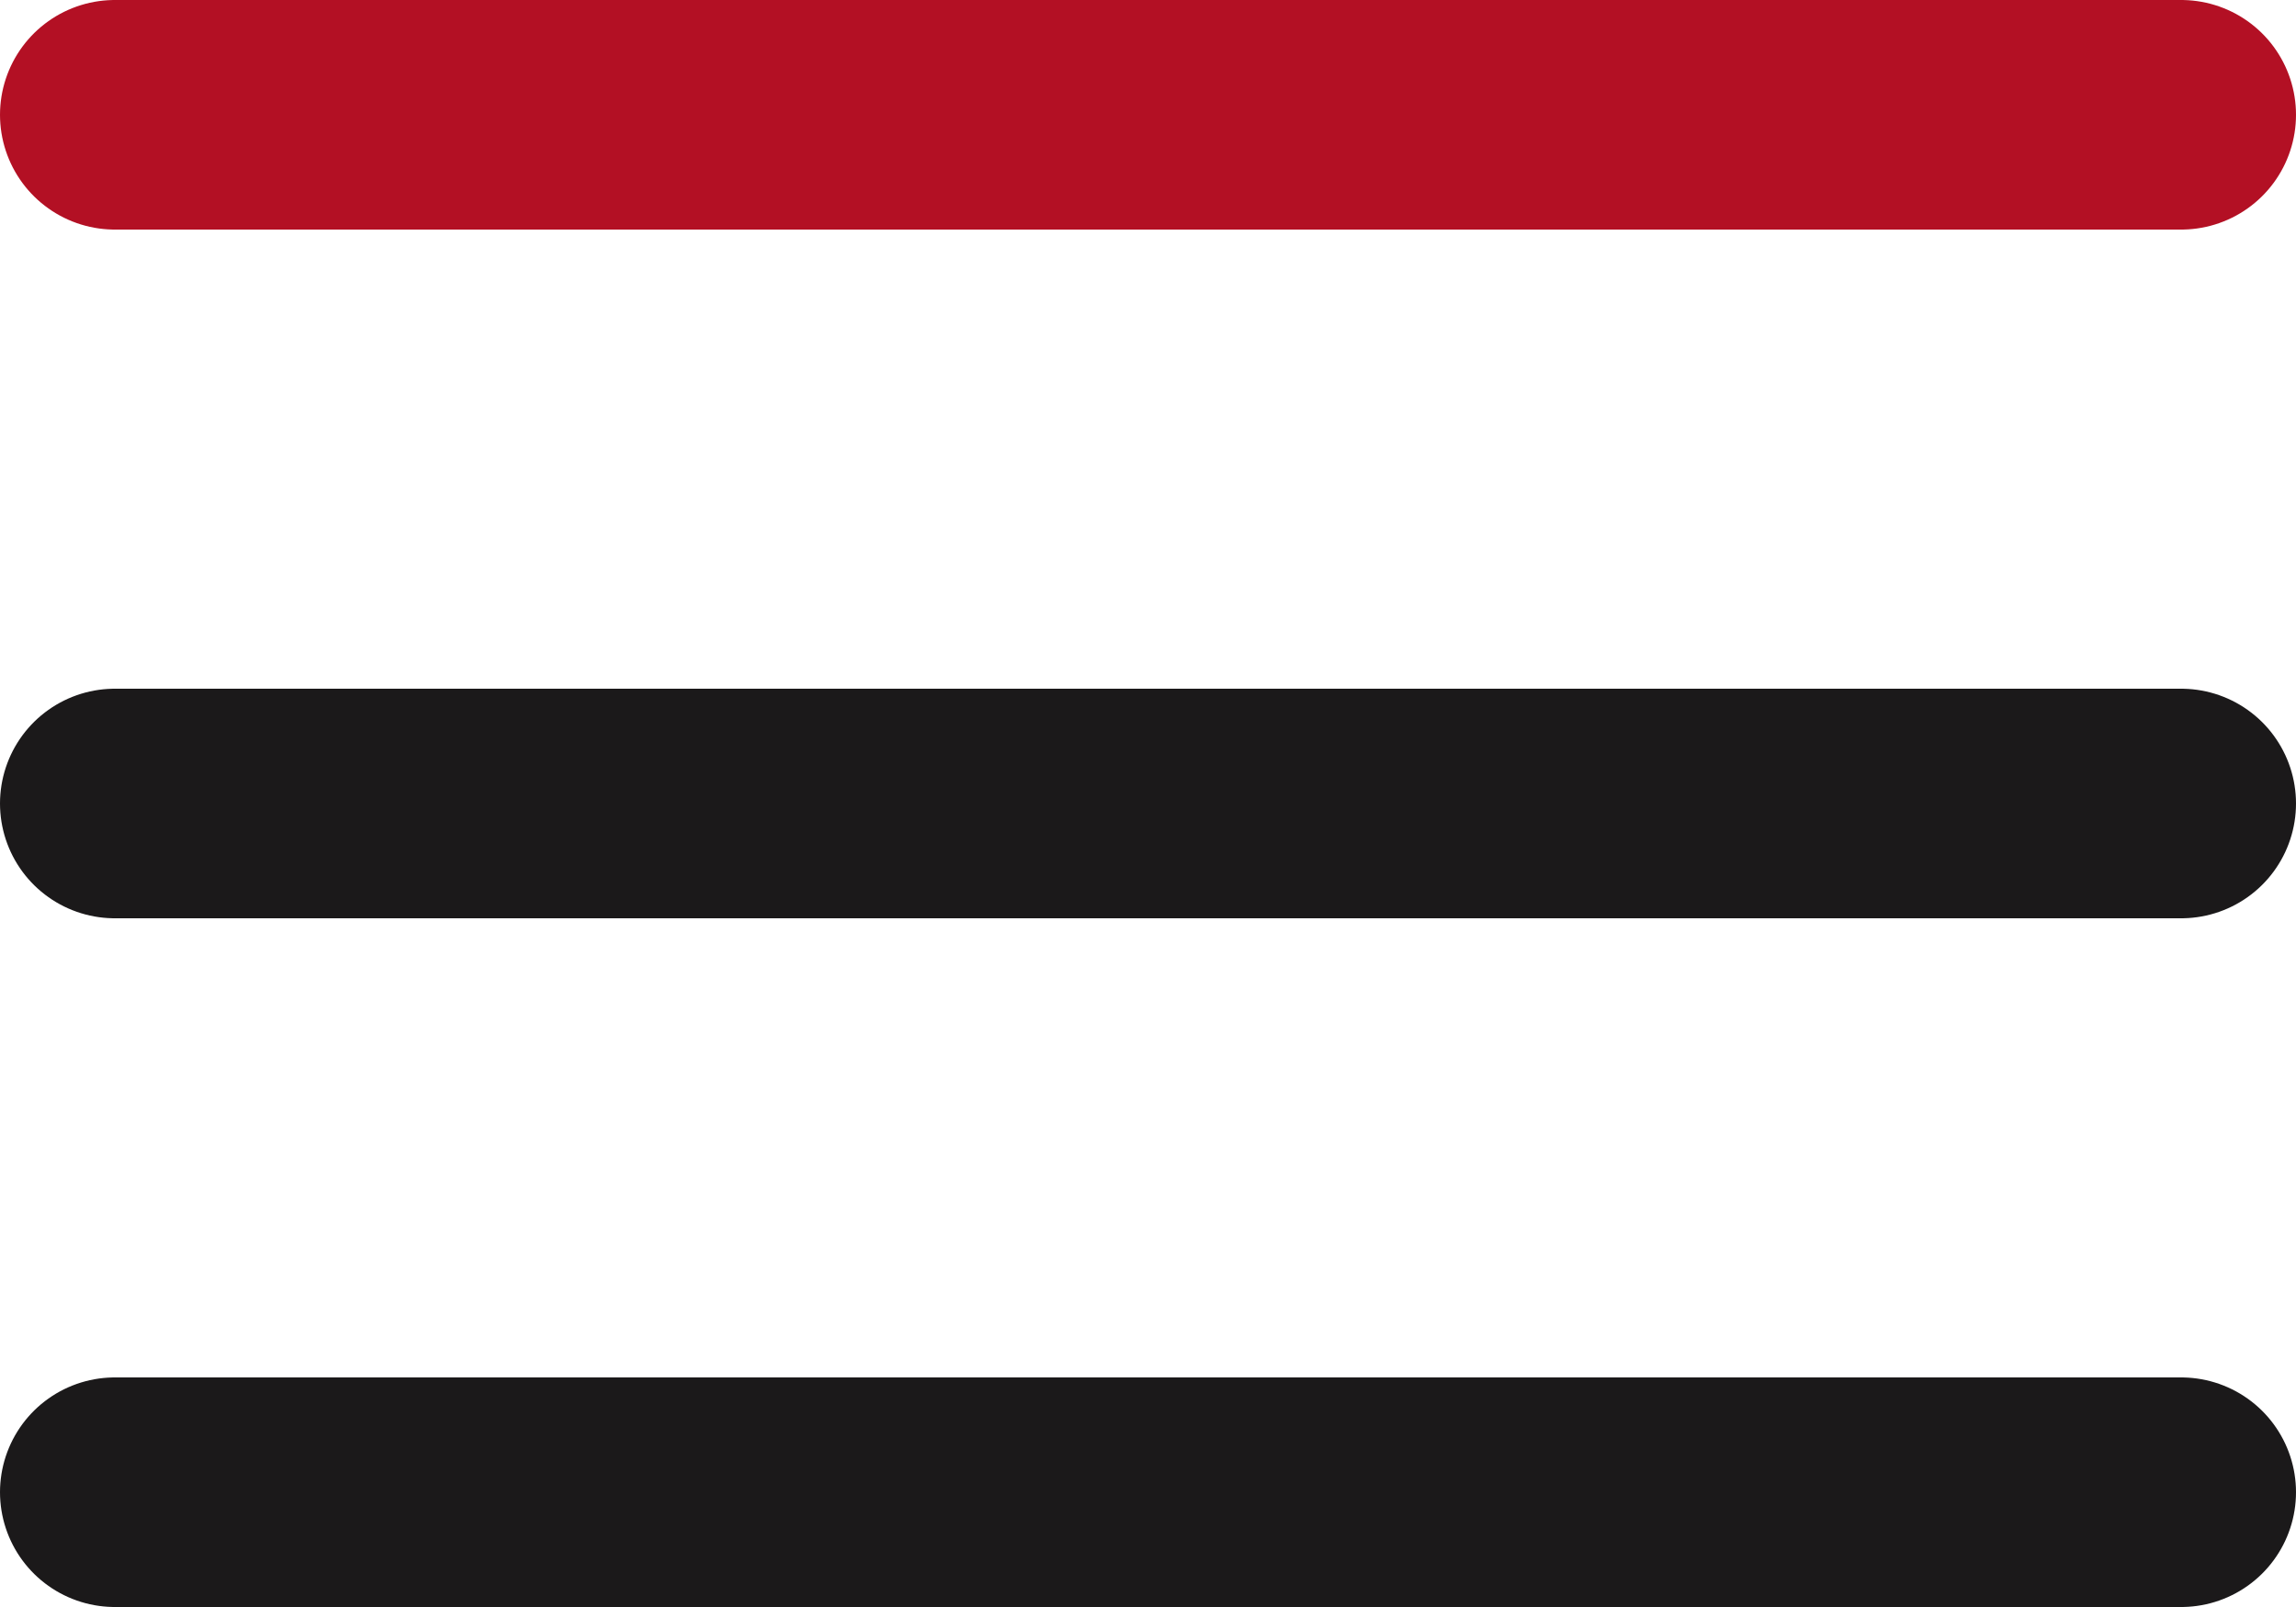
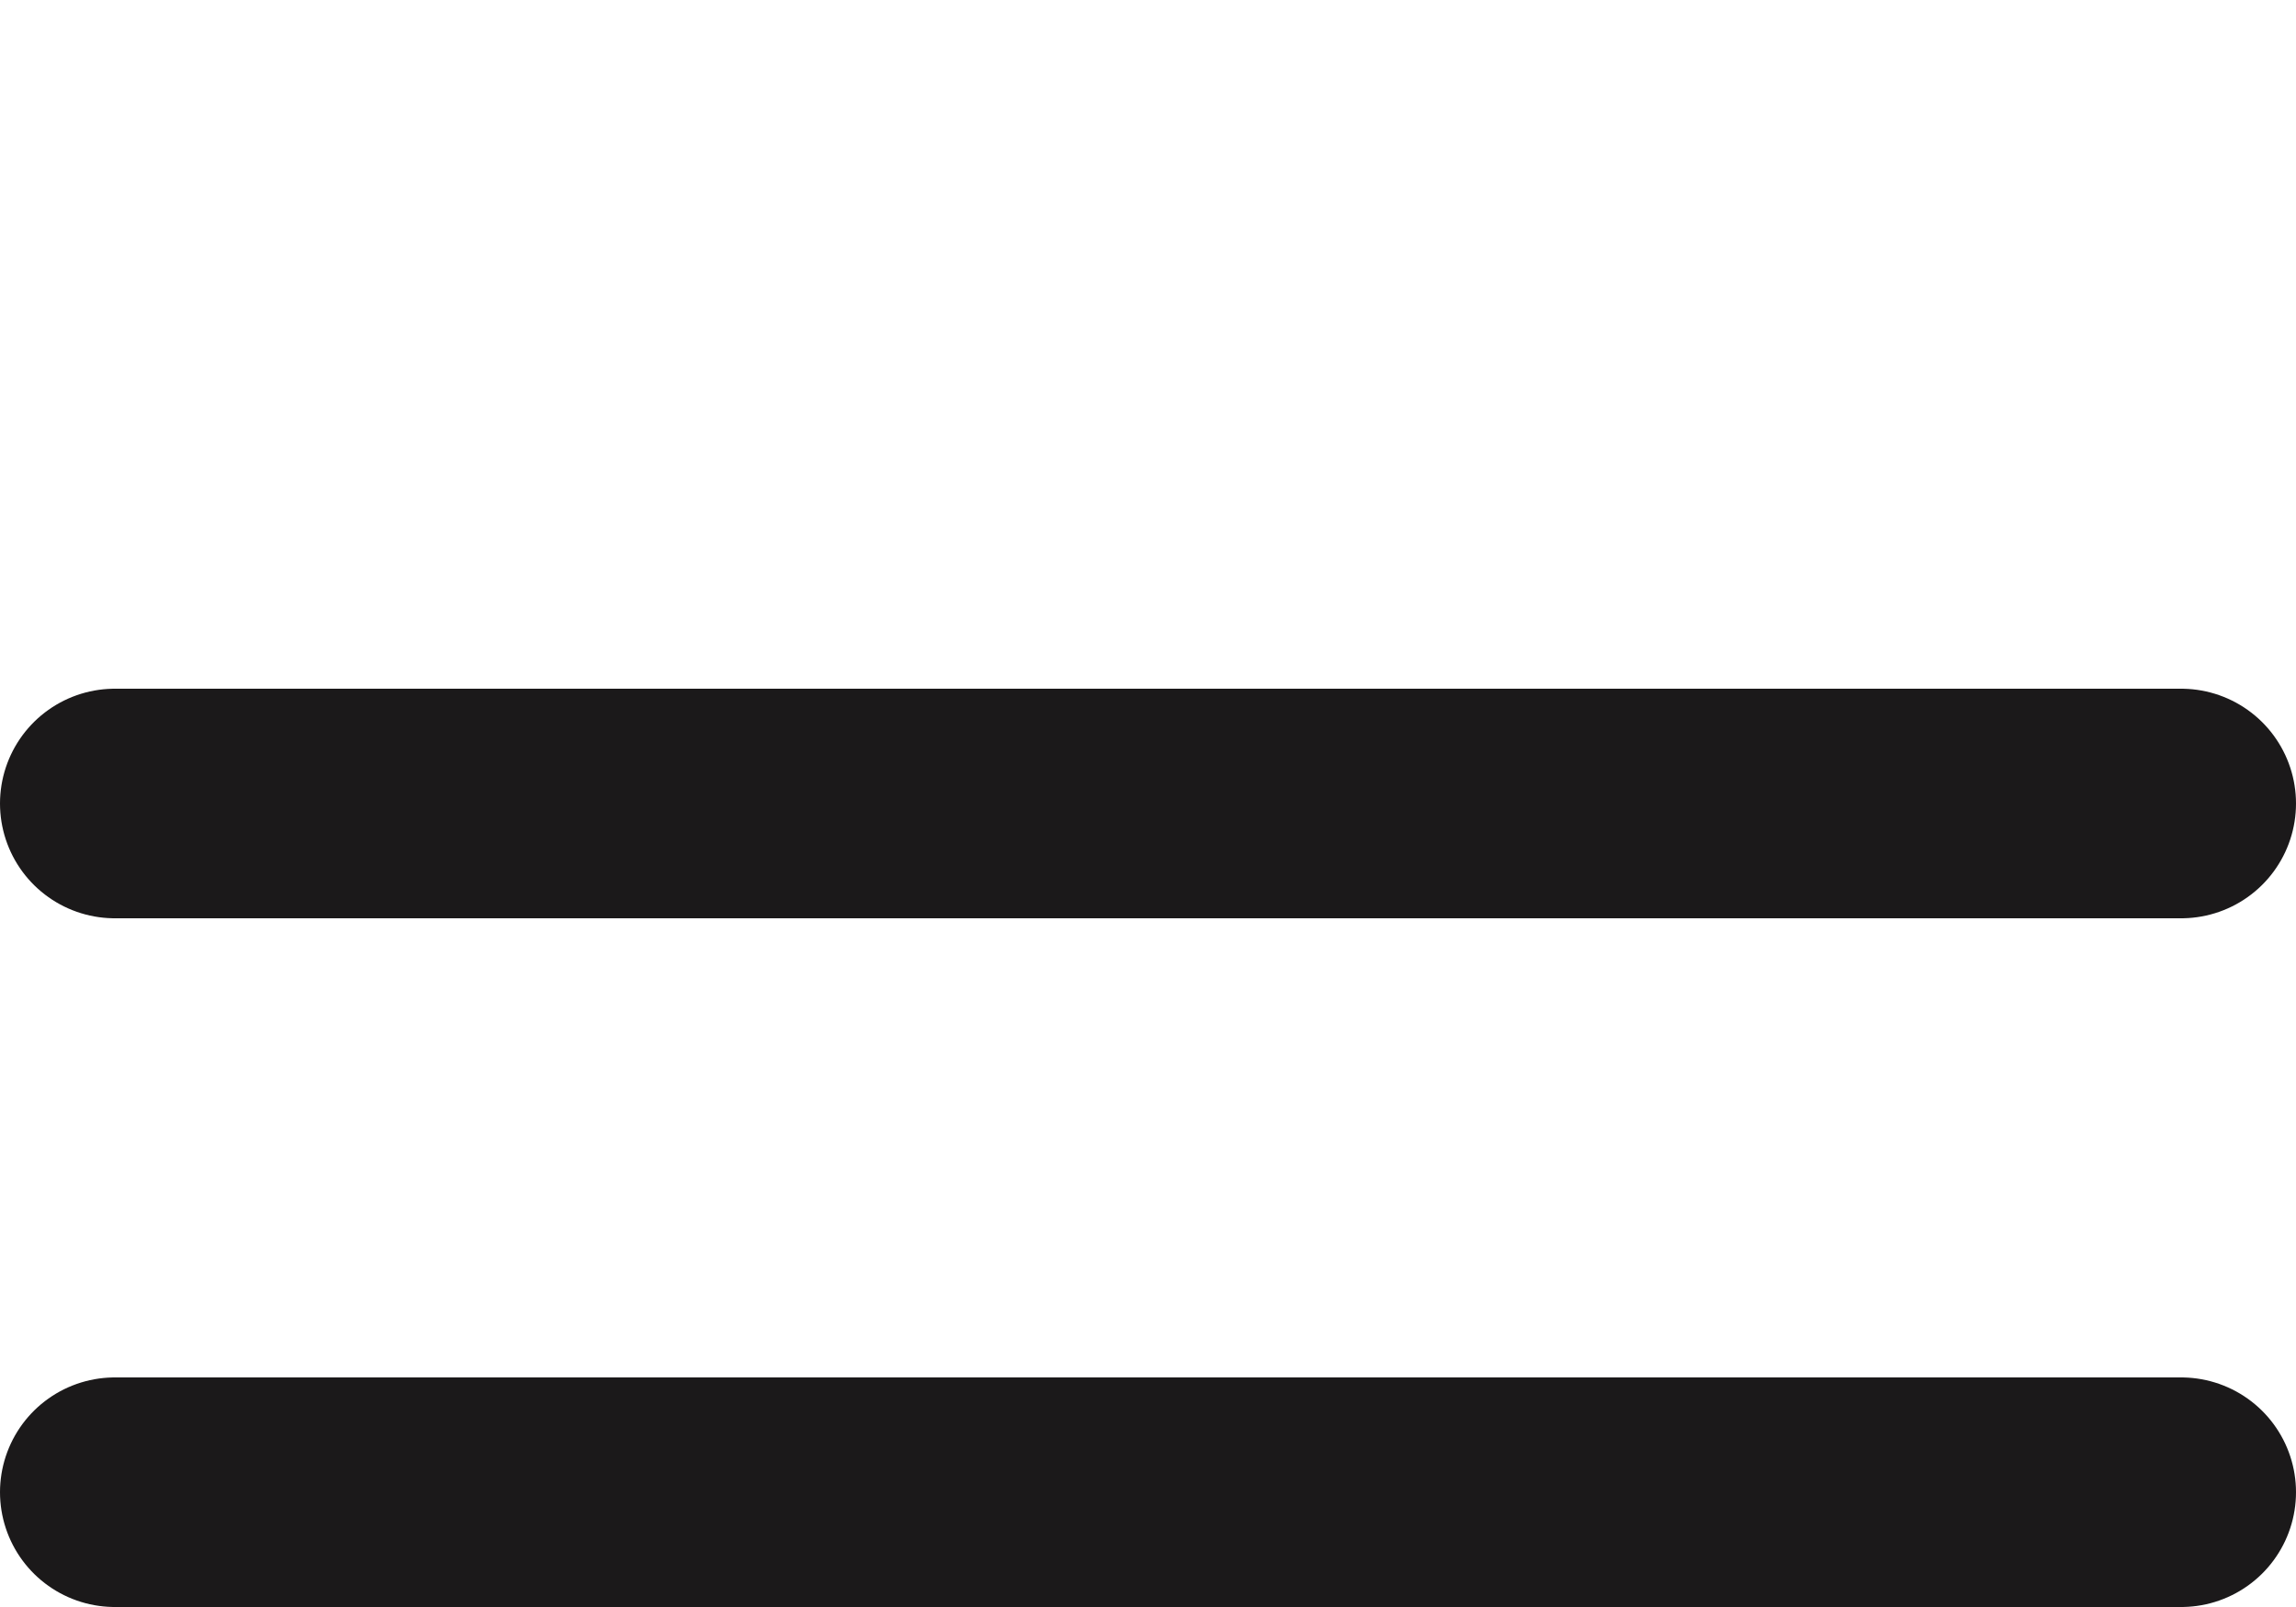
<svg xmlns="http://www.w3.org/2000/svg" width="30" height="21" viewBox="0 0 30 21">
  <g id="Icon_feather-menu" data-name="Icon feather-menu" transform="translate(-3 -7.5)">
    <path id="Path_109" data-name="Path 109" d="M4.5,18h27" fill="none" stroke="#1b191a" stroke-linecap="round" stroke-linejoin="round" stroke-width="3" />
-     <path id="Path_110" data-name="Path 110" d="M4.5,9h27" fill="none" stroke="#b31024" stroke-linecap="round" stroke-linejoin="round" stroke-width="3" />
    <path id="Path_111" data-name="Path 111" d="M4.5,27h27" fill="none" stroke="#1b191a" stroke-linecap="round" stroke-linejoin="round" stroke-width="3" />
  </g>
</svg>